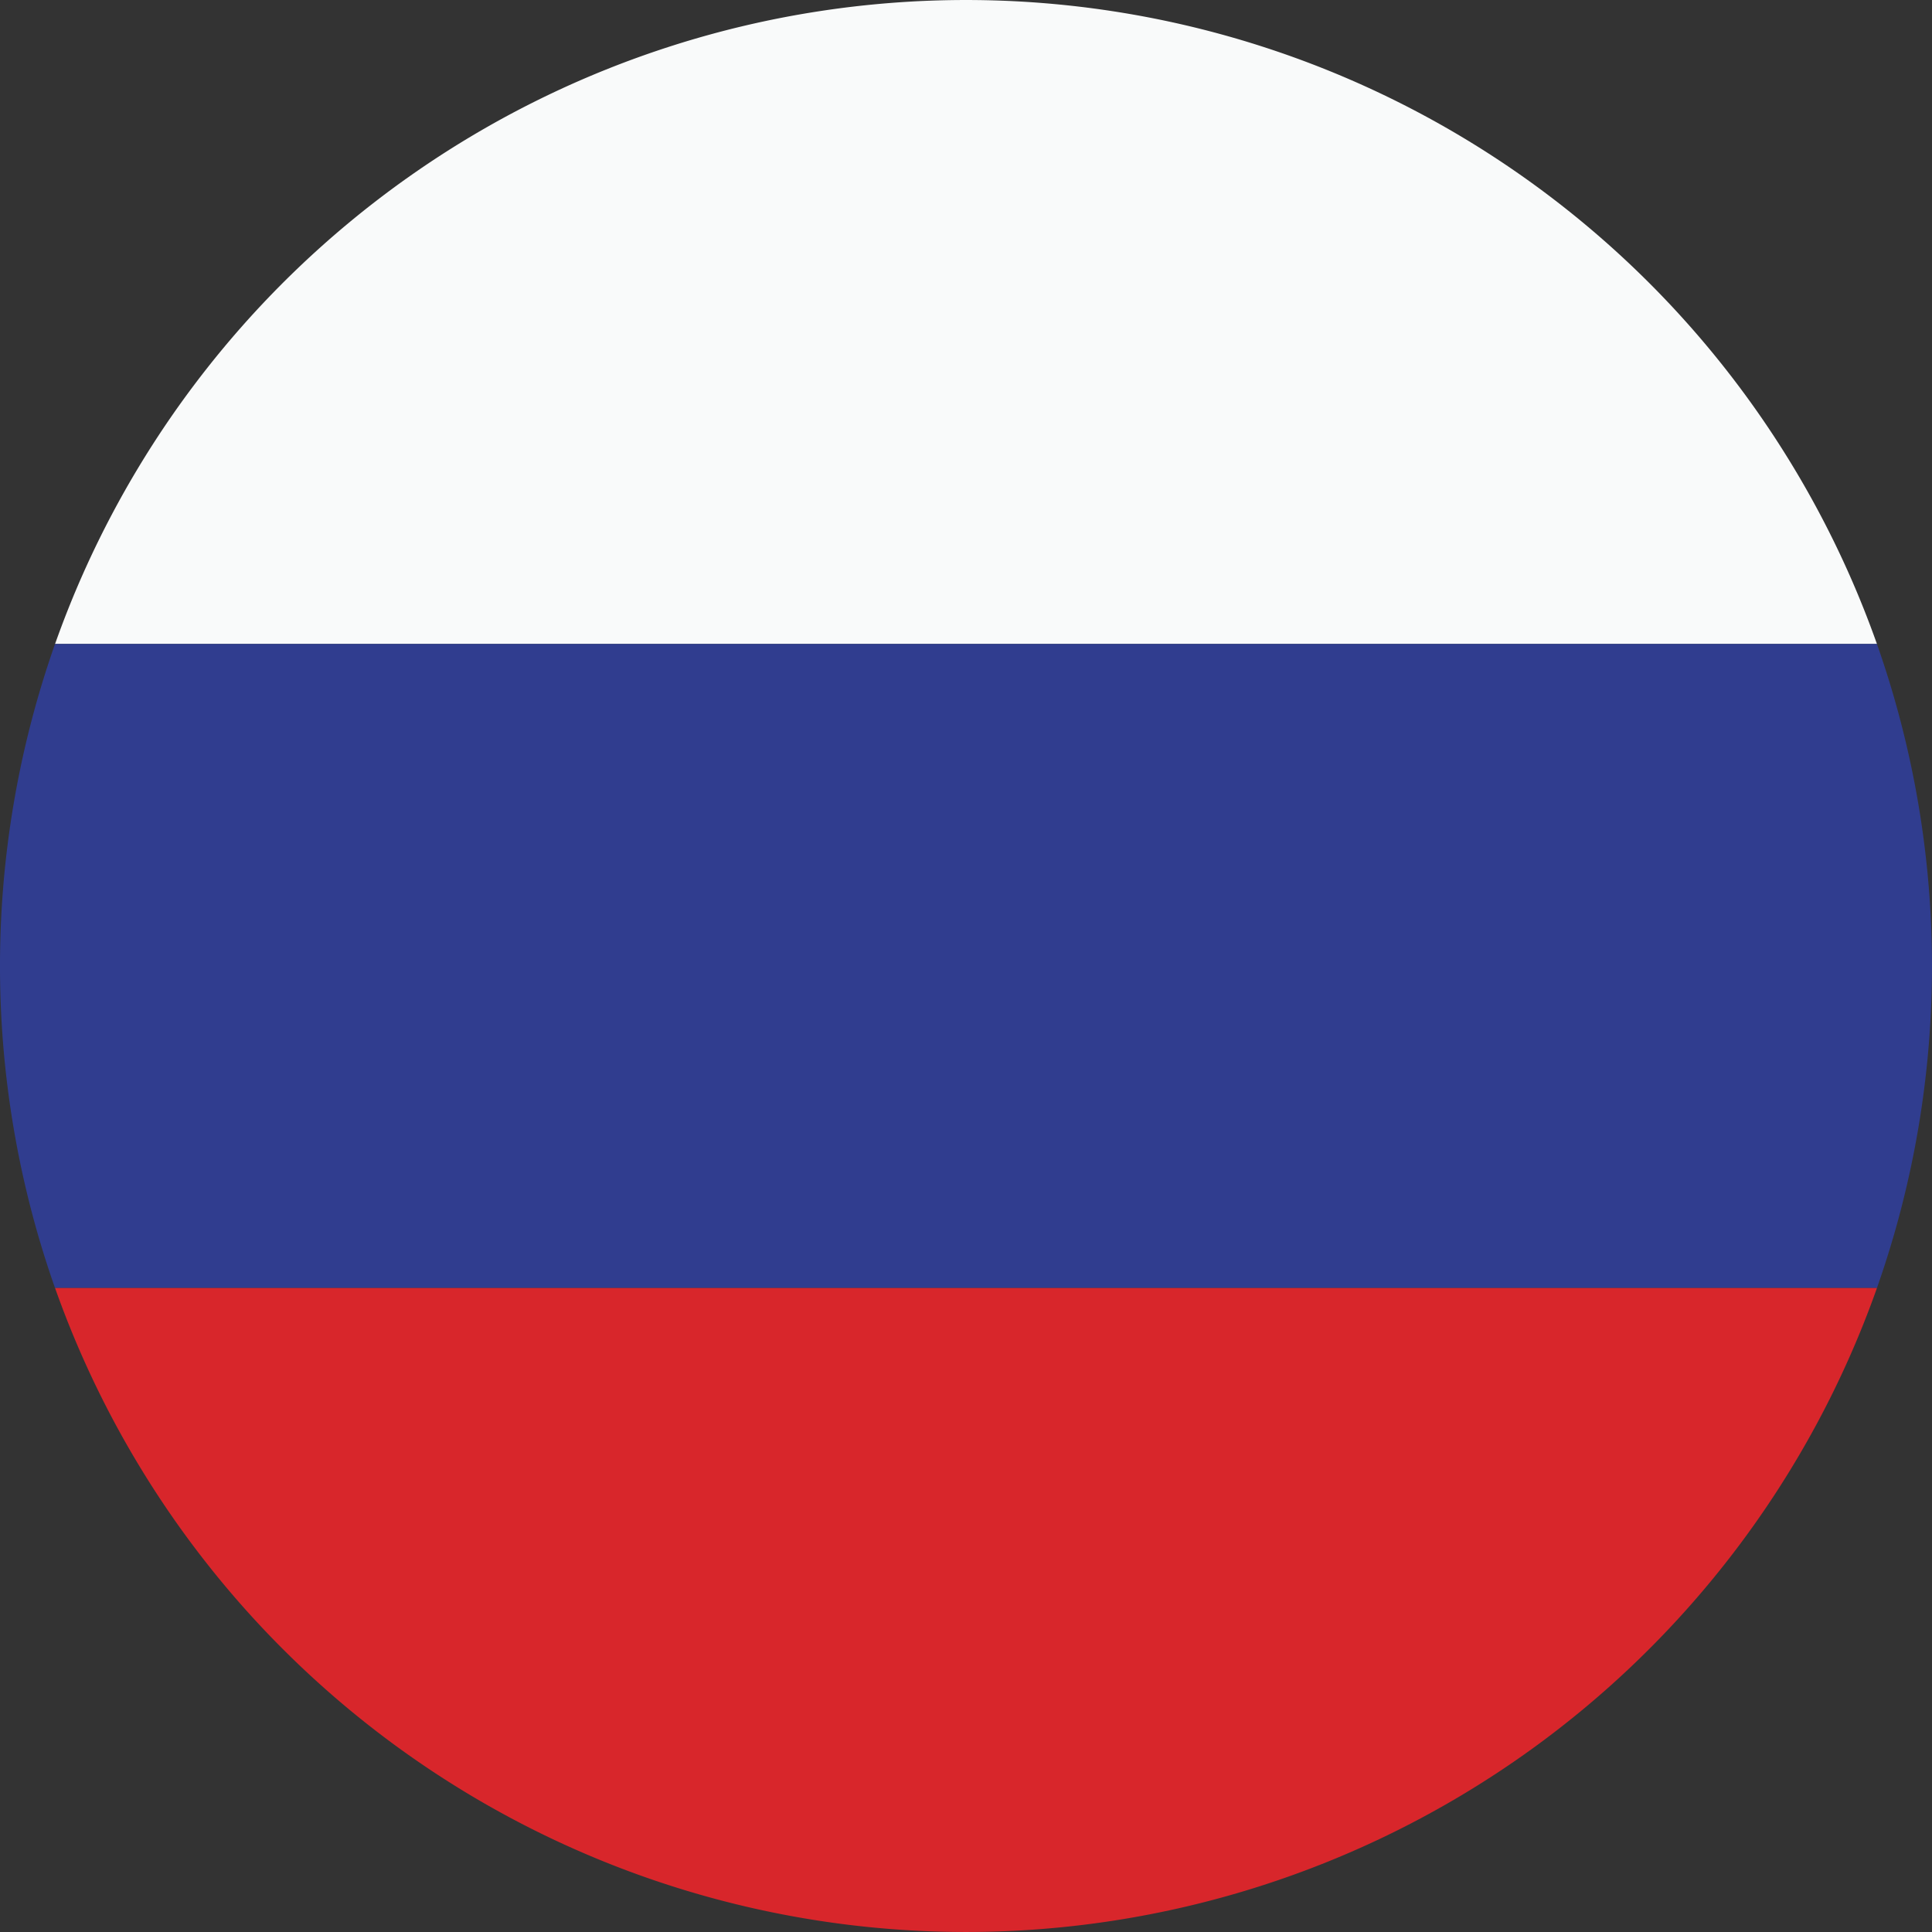
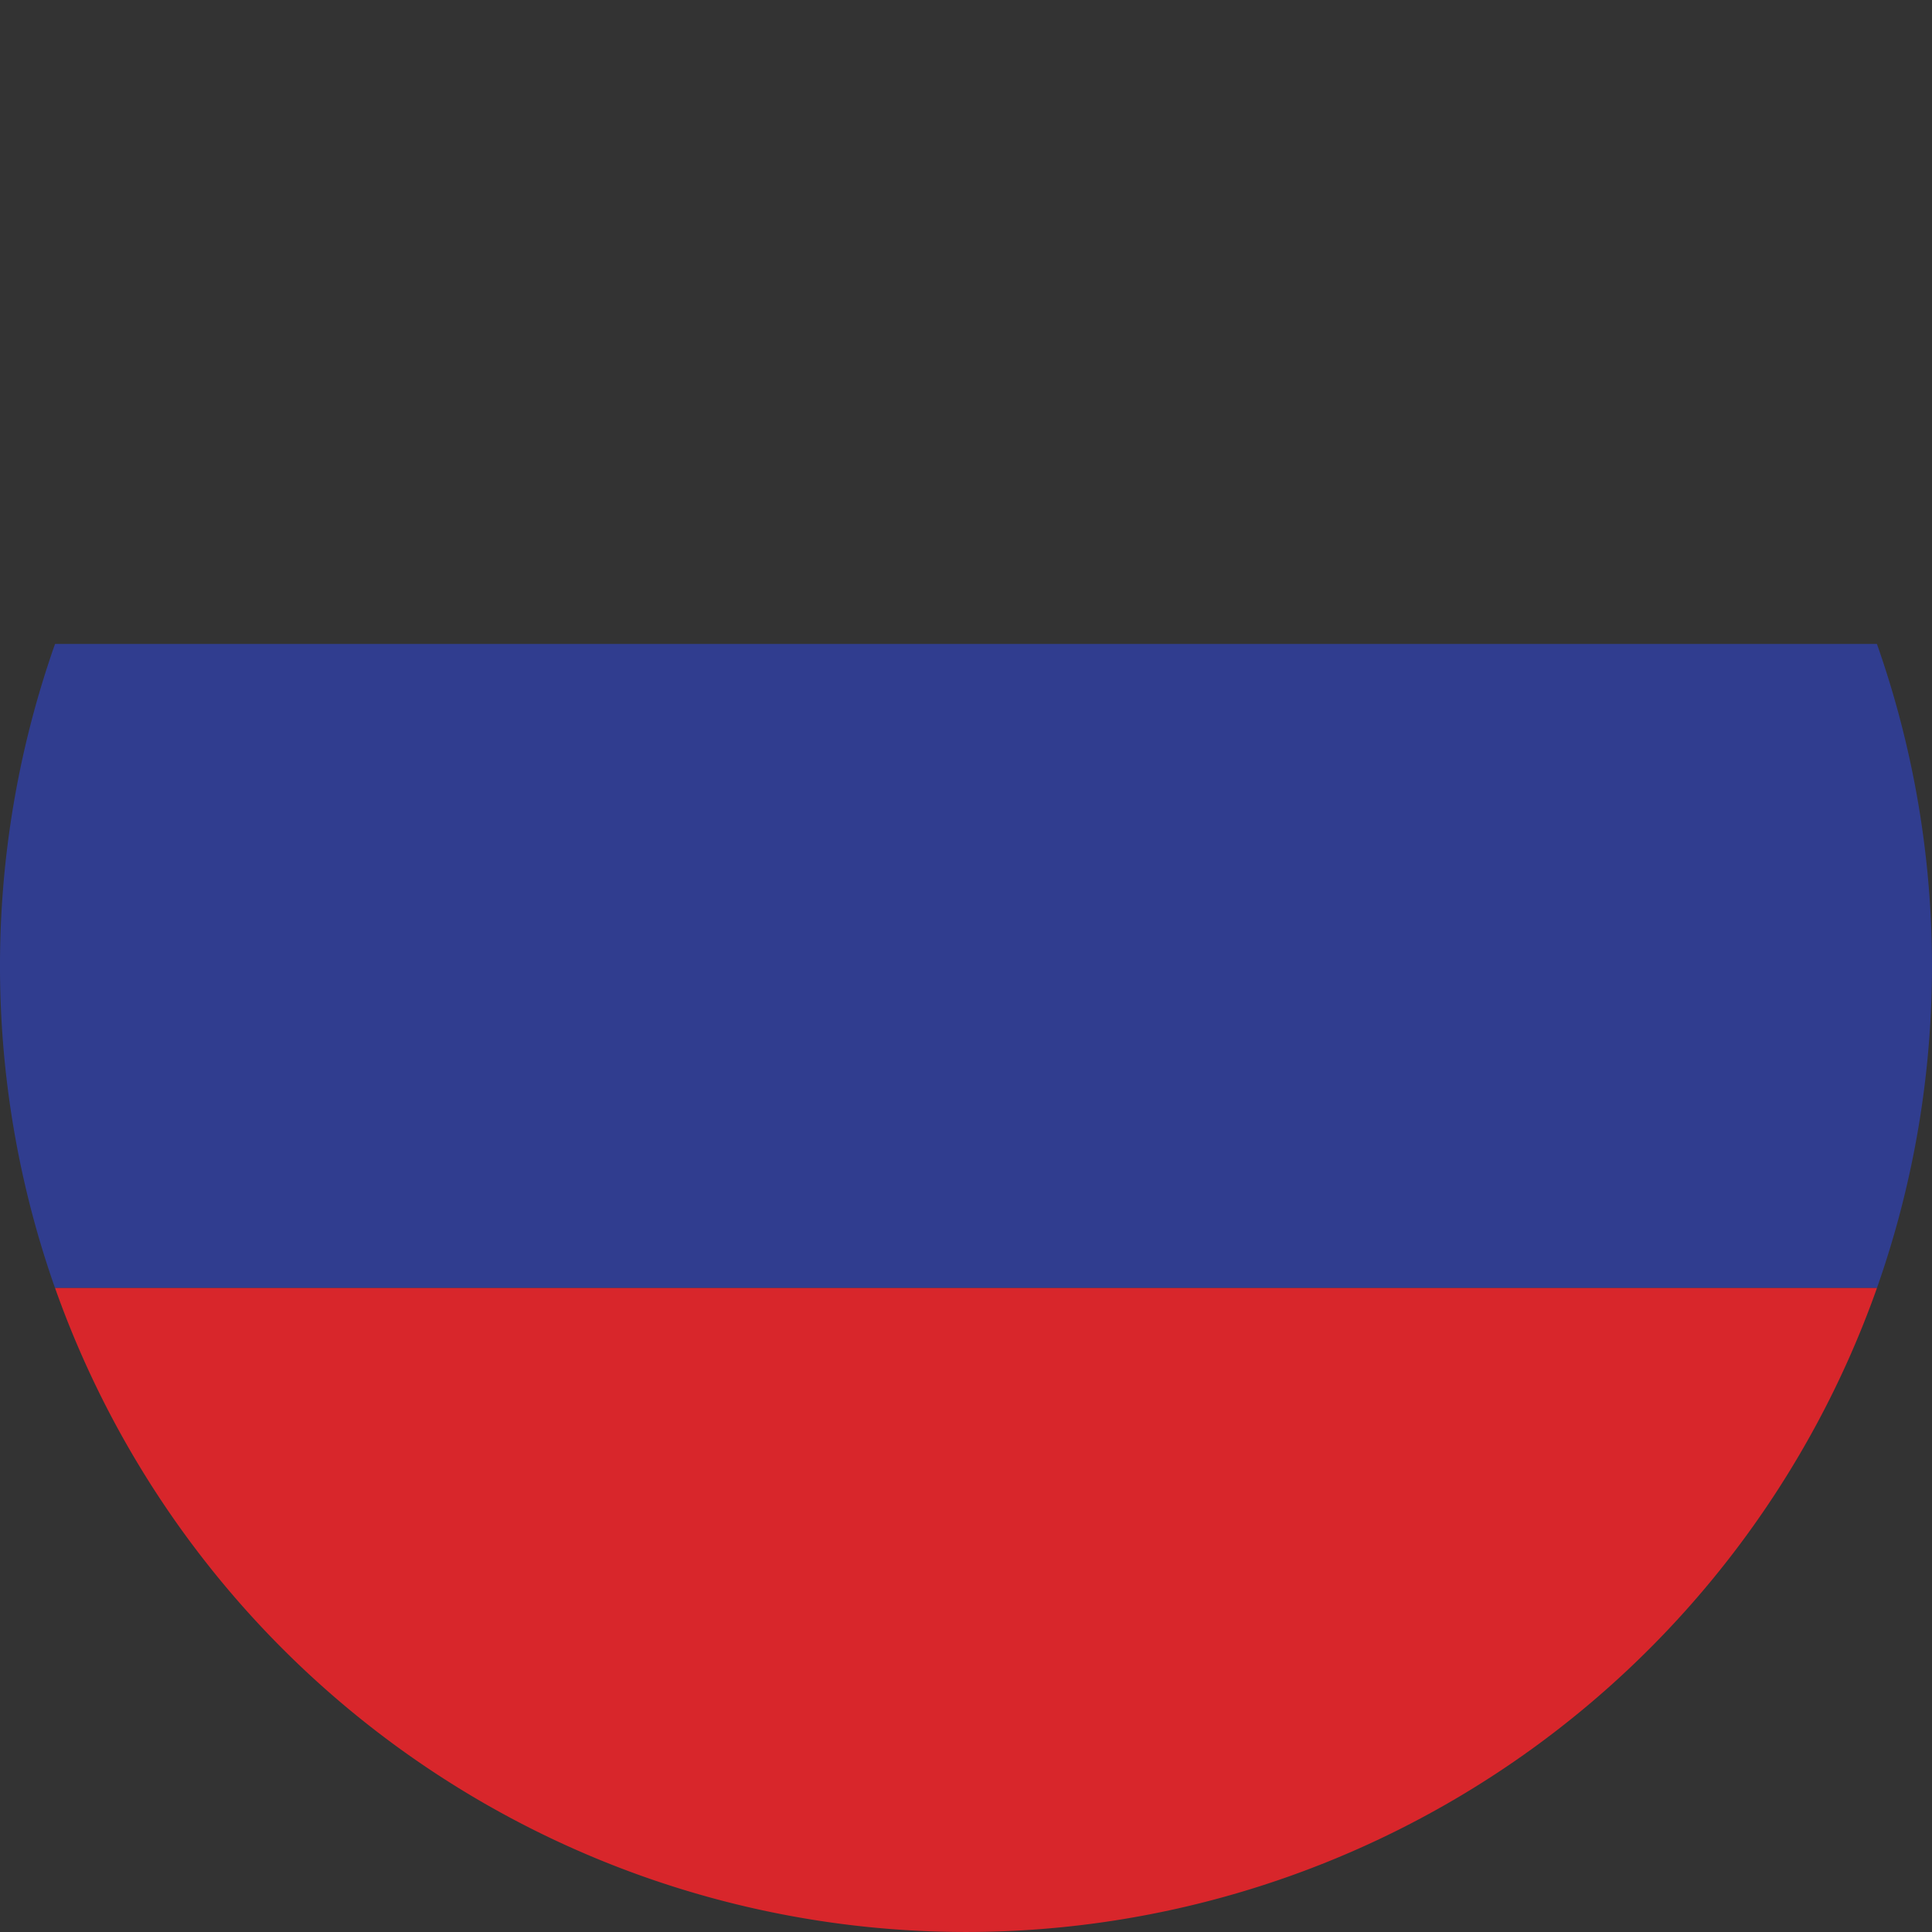
<svg xmlns="http://www.w3.org/2000/svg" height="122.88" viewBox="0 0 122.88 122.88" width="122.88">
  <rect x="0" y="0" width="122.88" height="122.88" fill="#333333" stroke="none" />
  <g fill-rule="evenodd">
-     <path d="m3.502 40.958h115.876a61.458 61.458 0 0 0 -115.876 0z" fill="#f9fafa" />
    <path d="m3.501 81.92h115.877a61.655 61.655 0 0 0 -.001-40.963h-115.876a61.656 61.656 0 0 0 -.001 40.963z" fill="#303d8f" />
    <path d="m119.379 81.92h-115.877a61.458 61.458 0 0 0 115.877 0z" fill="#d8262b" />
  </g>
</svg>